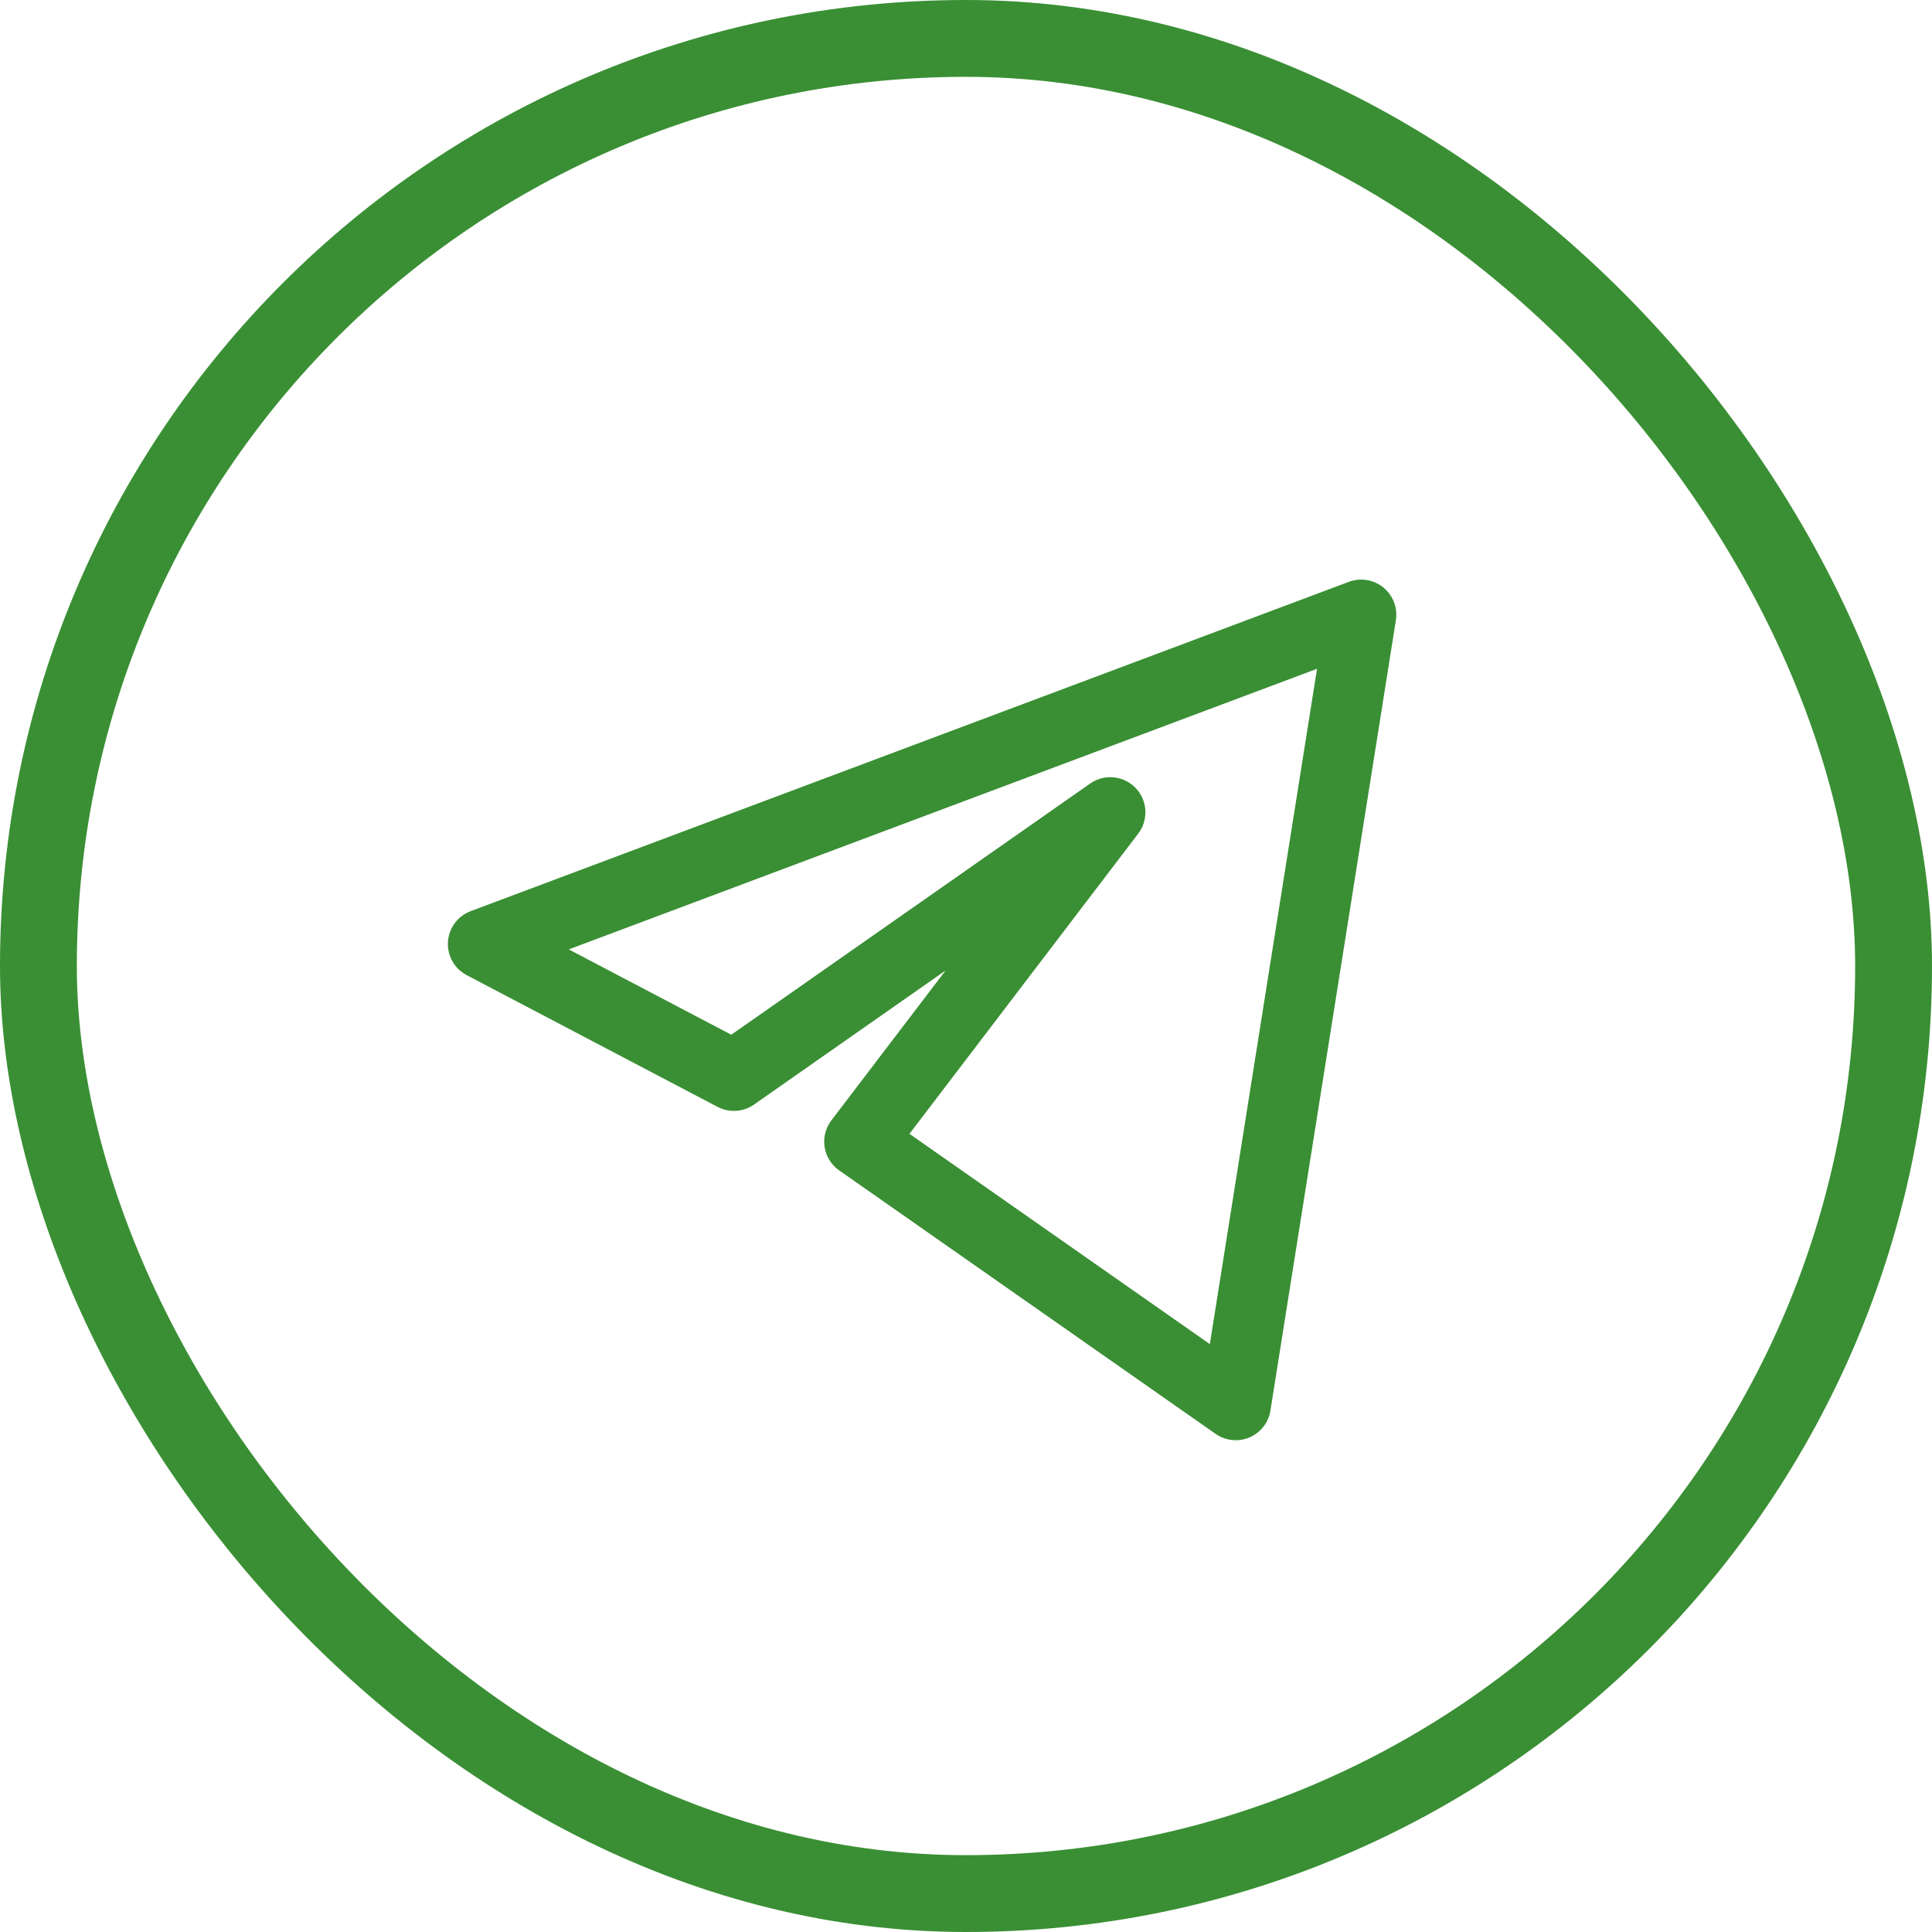
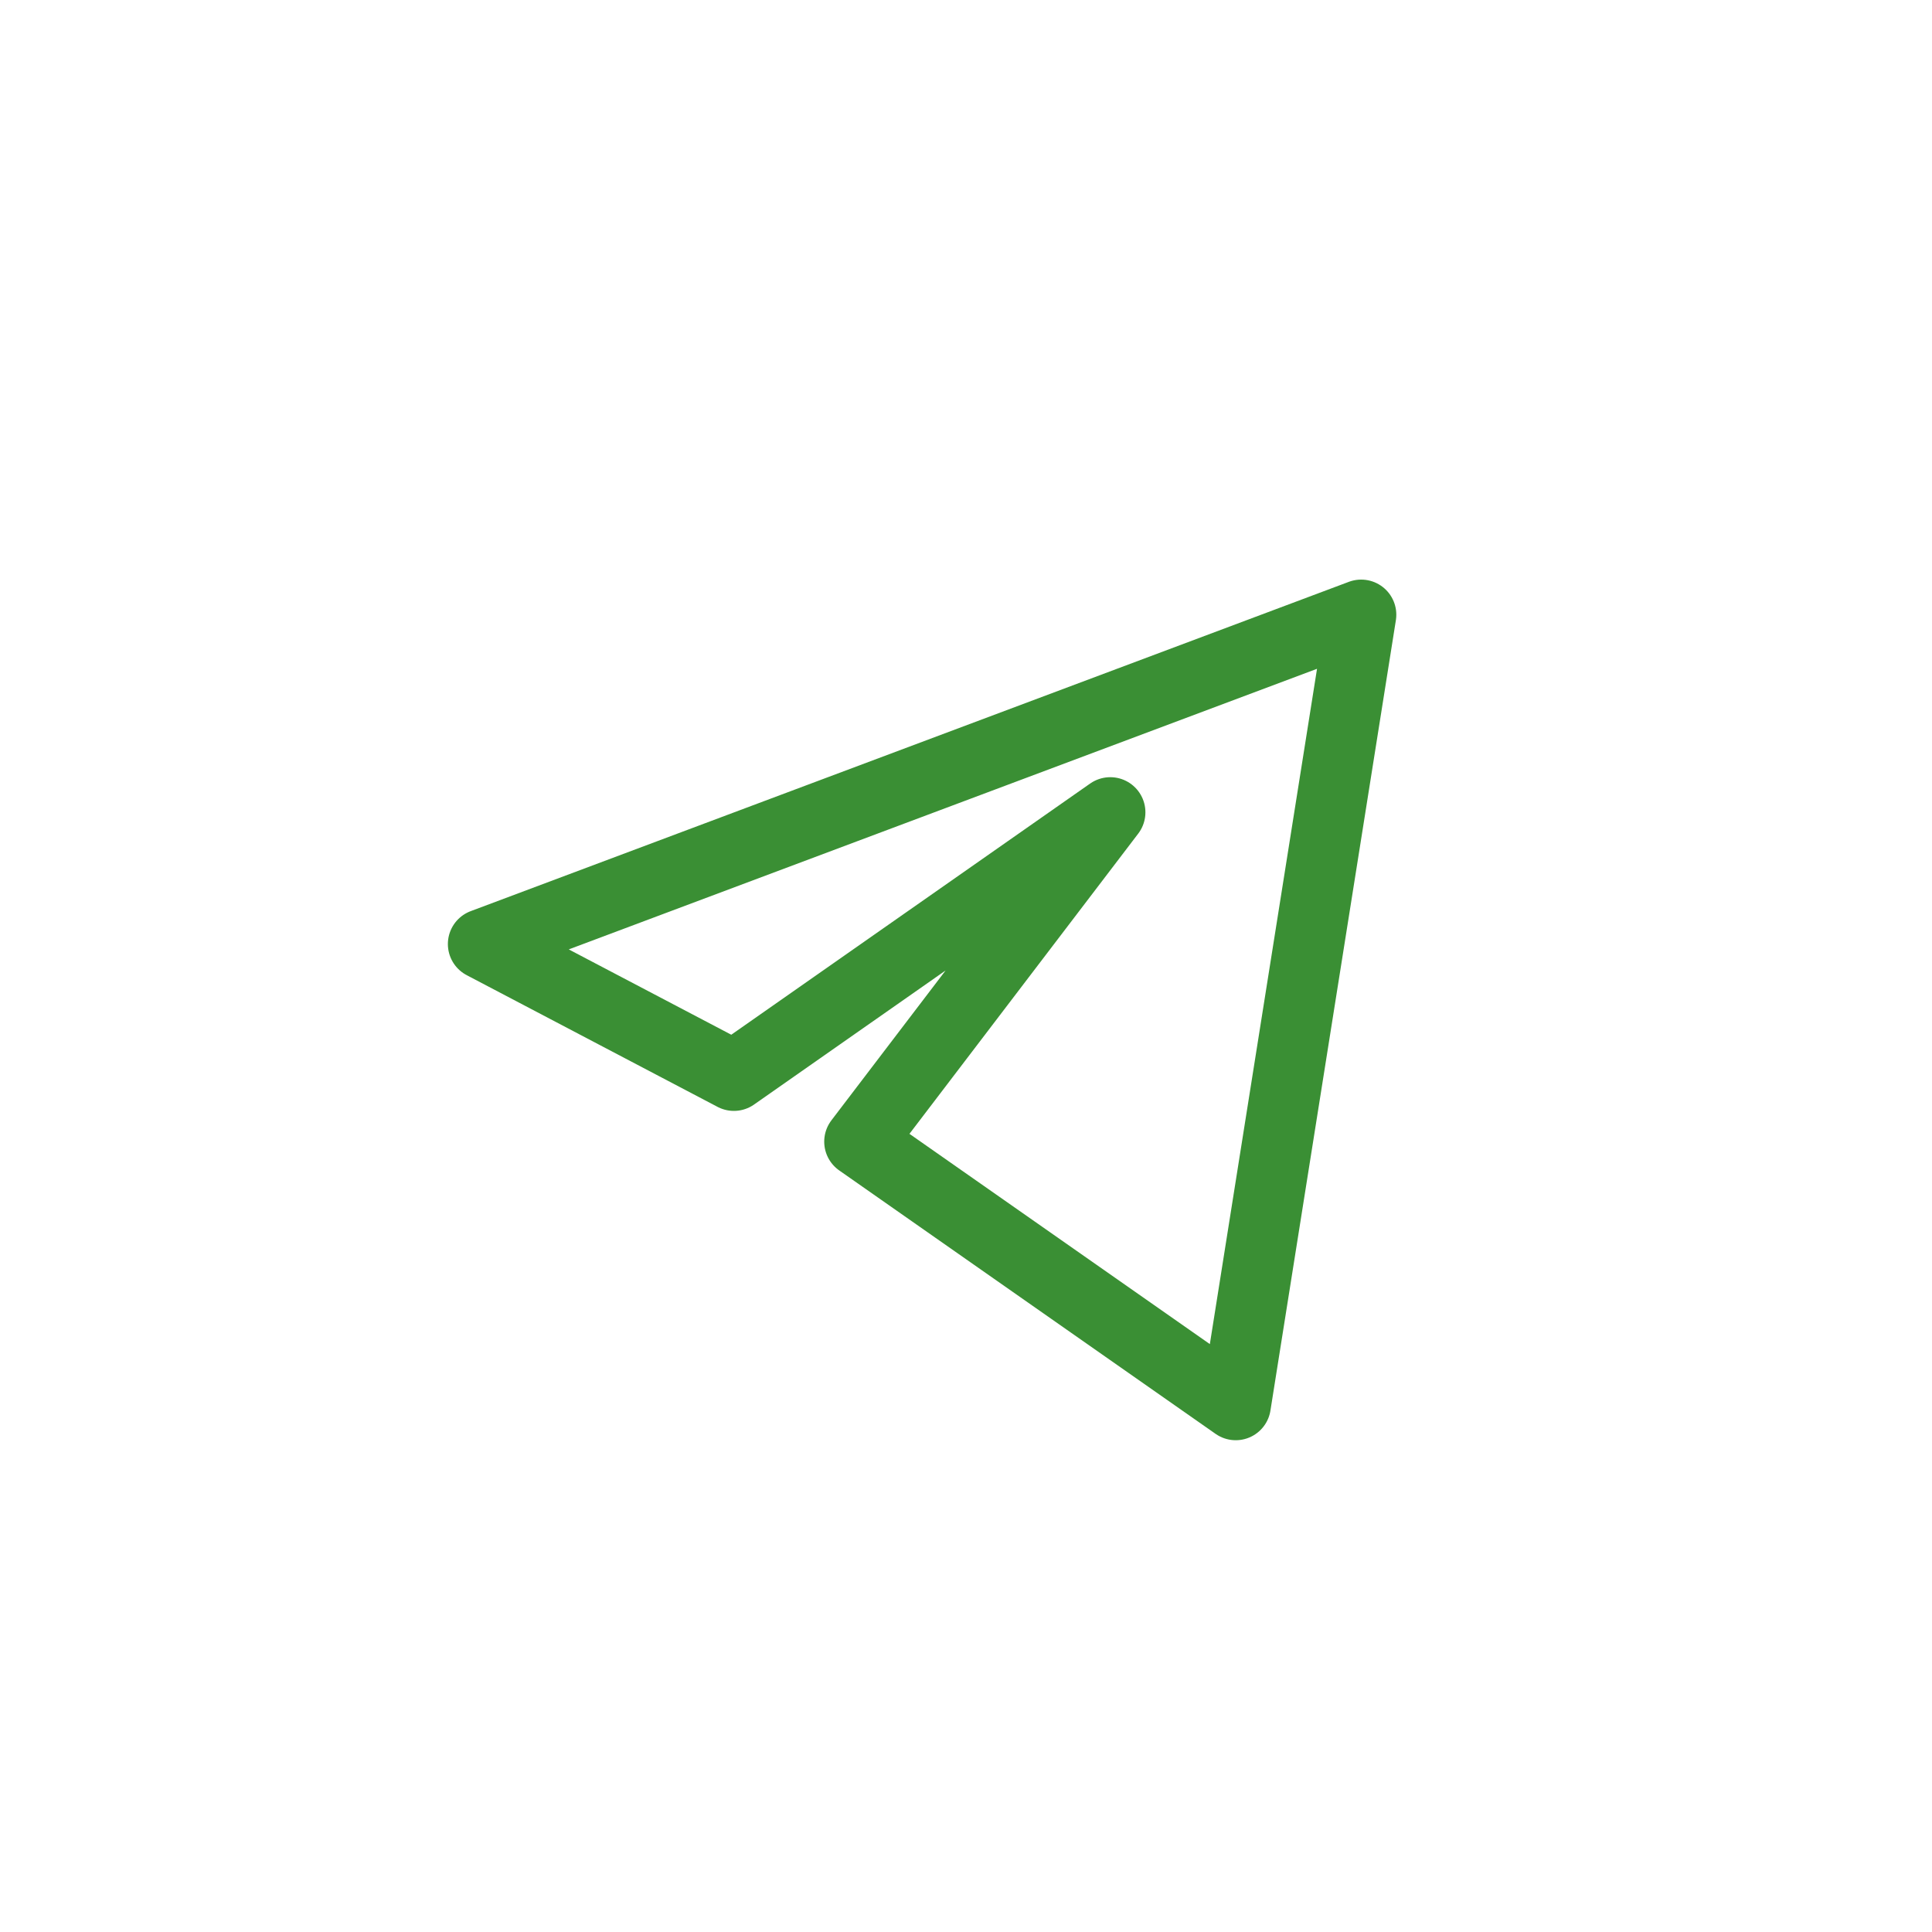
<svg xmlns="http://www.w3.org/2000/svg" width="44" height="44" viewBox="0 0 44 44" fill="none">
-   <rect x="0.875" y="0.875" width="42.25" height="42.25" rx="21.125" stroke="#3A8F34" stroke-width="1.75" />
-   <path d="M31 14L11 21.5L16.714 24.5L25.286 18.5L19.571 26L28.143 32L31 14Z" stroke="#3A8F34" stroke-width="1.6" stroke-linejoin="round" />
+   <path d="M31 14L11 21.5L16.714 24.5L25.286 18.5L19.571 26L28.143 32Z" stroke="#3A8F34" stroke-width="1.6" stroke-linejoin="round" />
</svg>